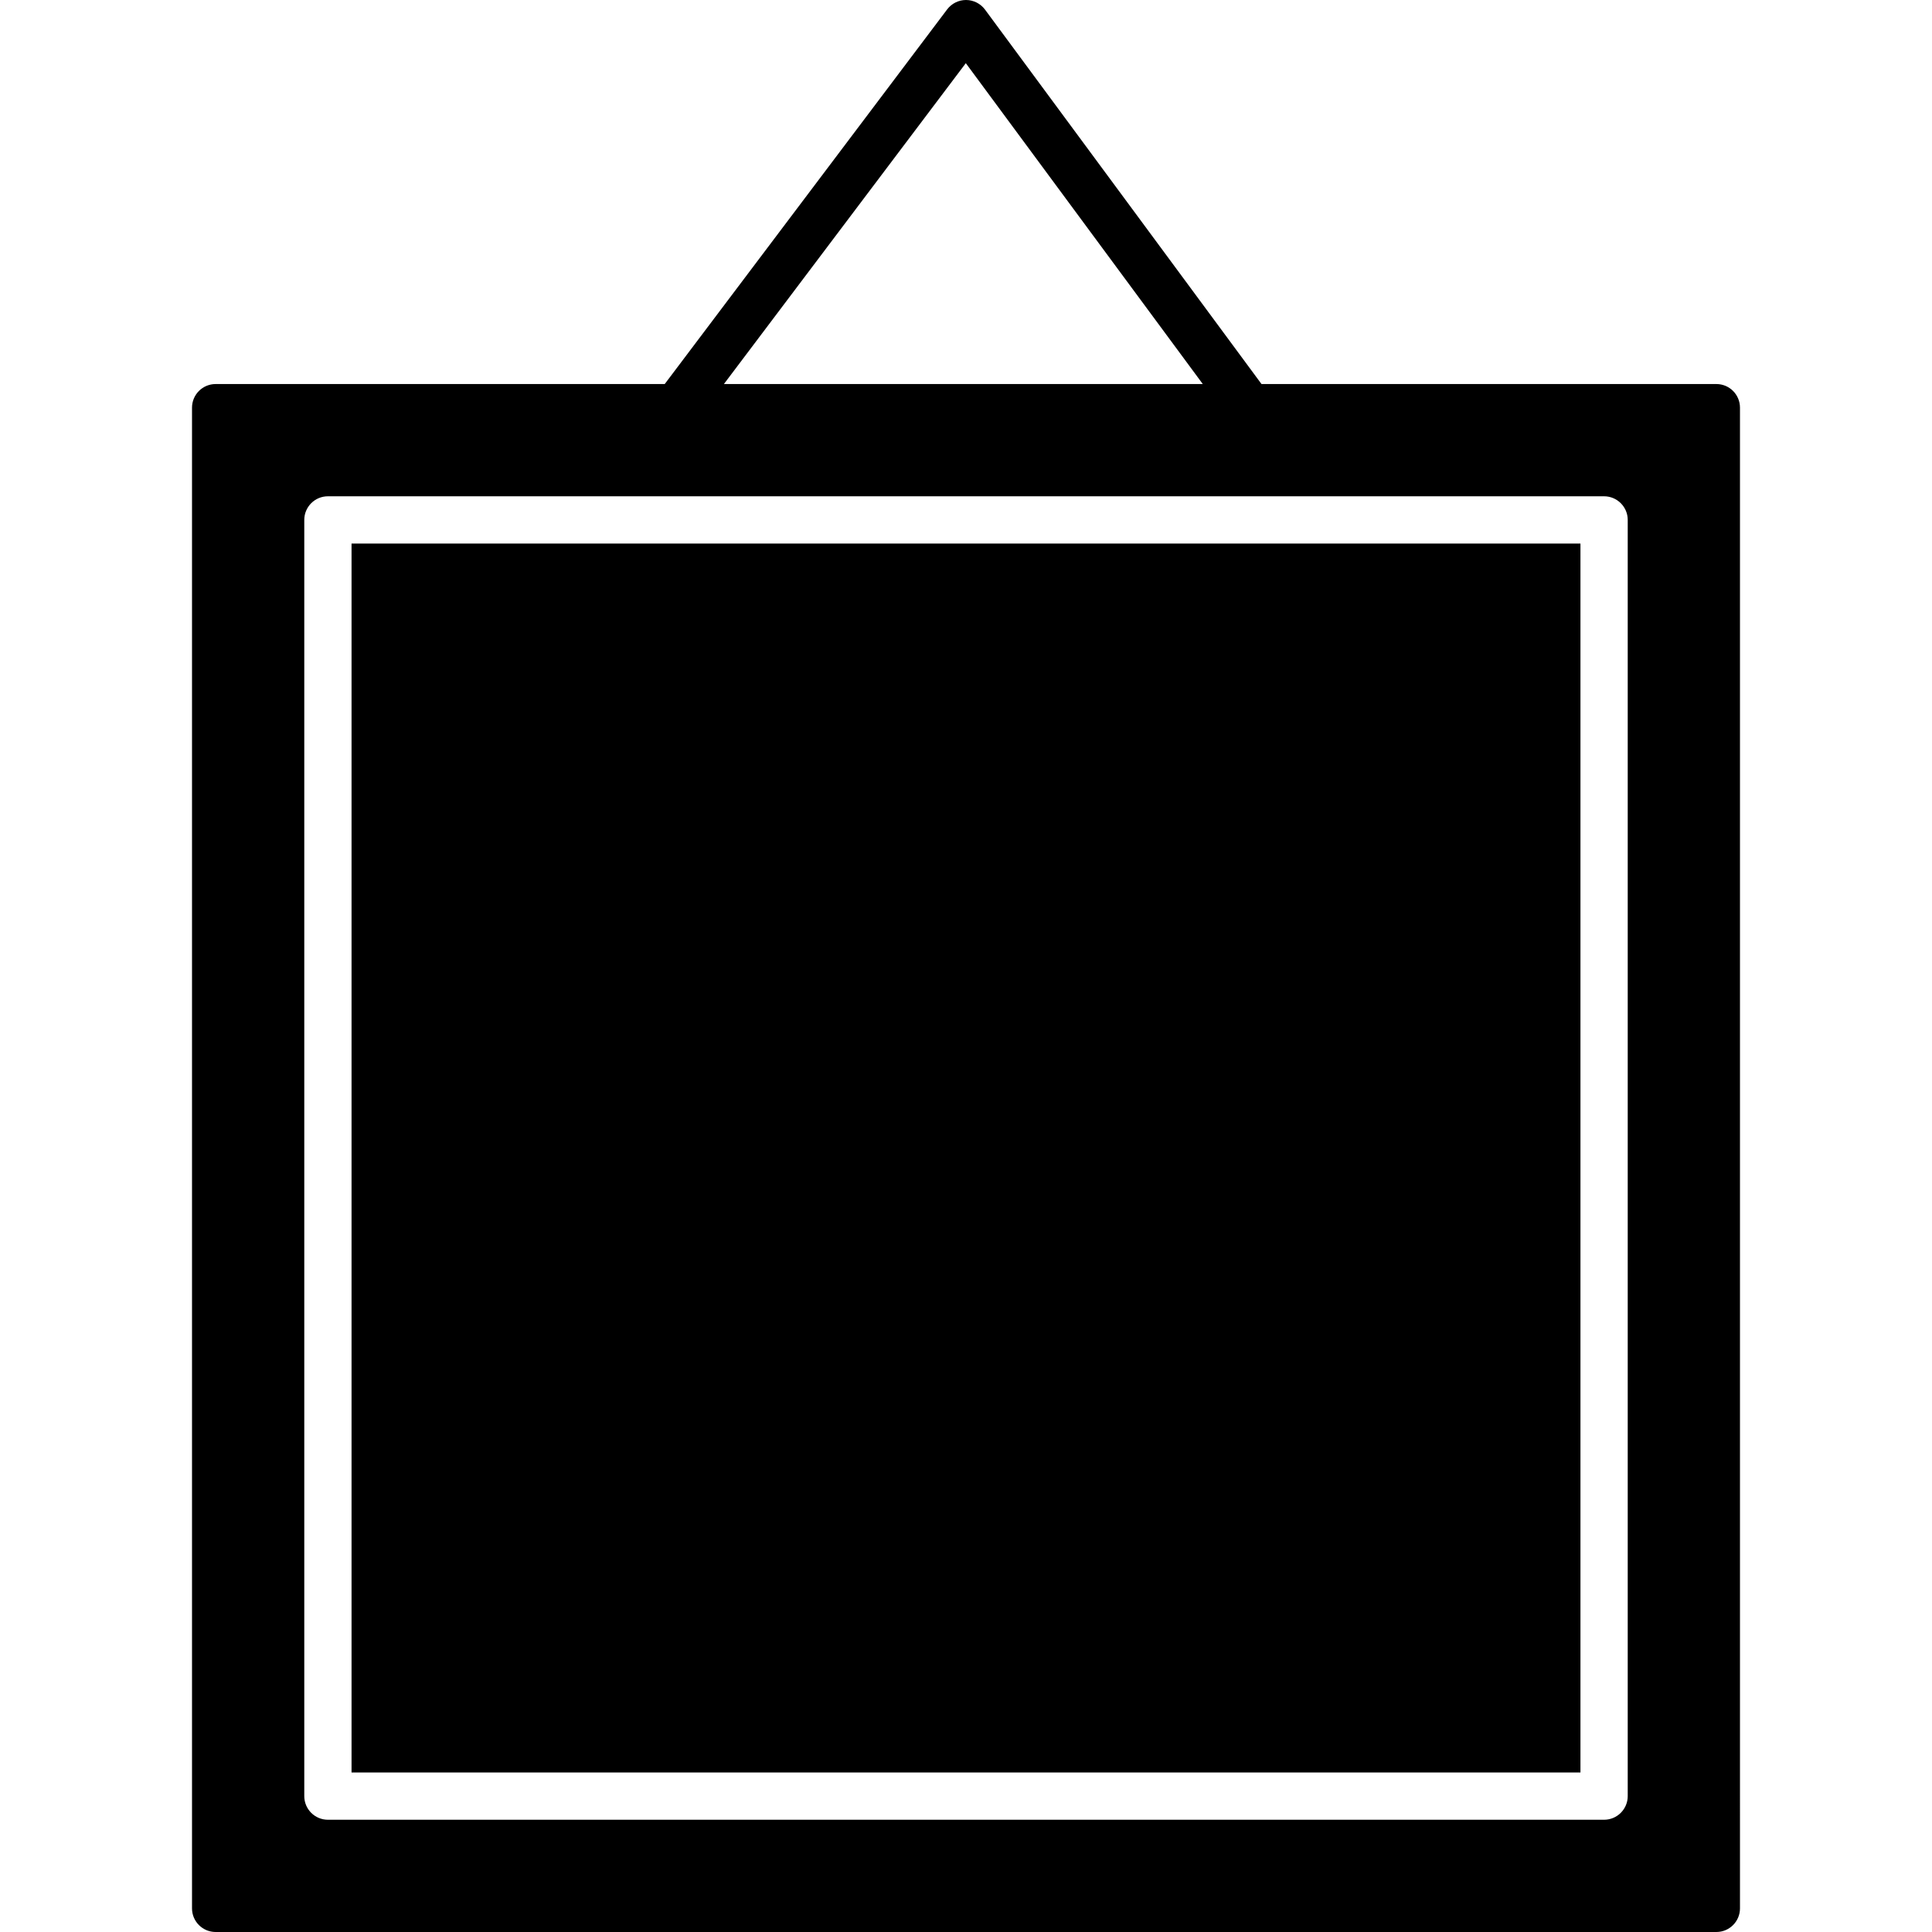
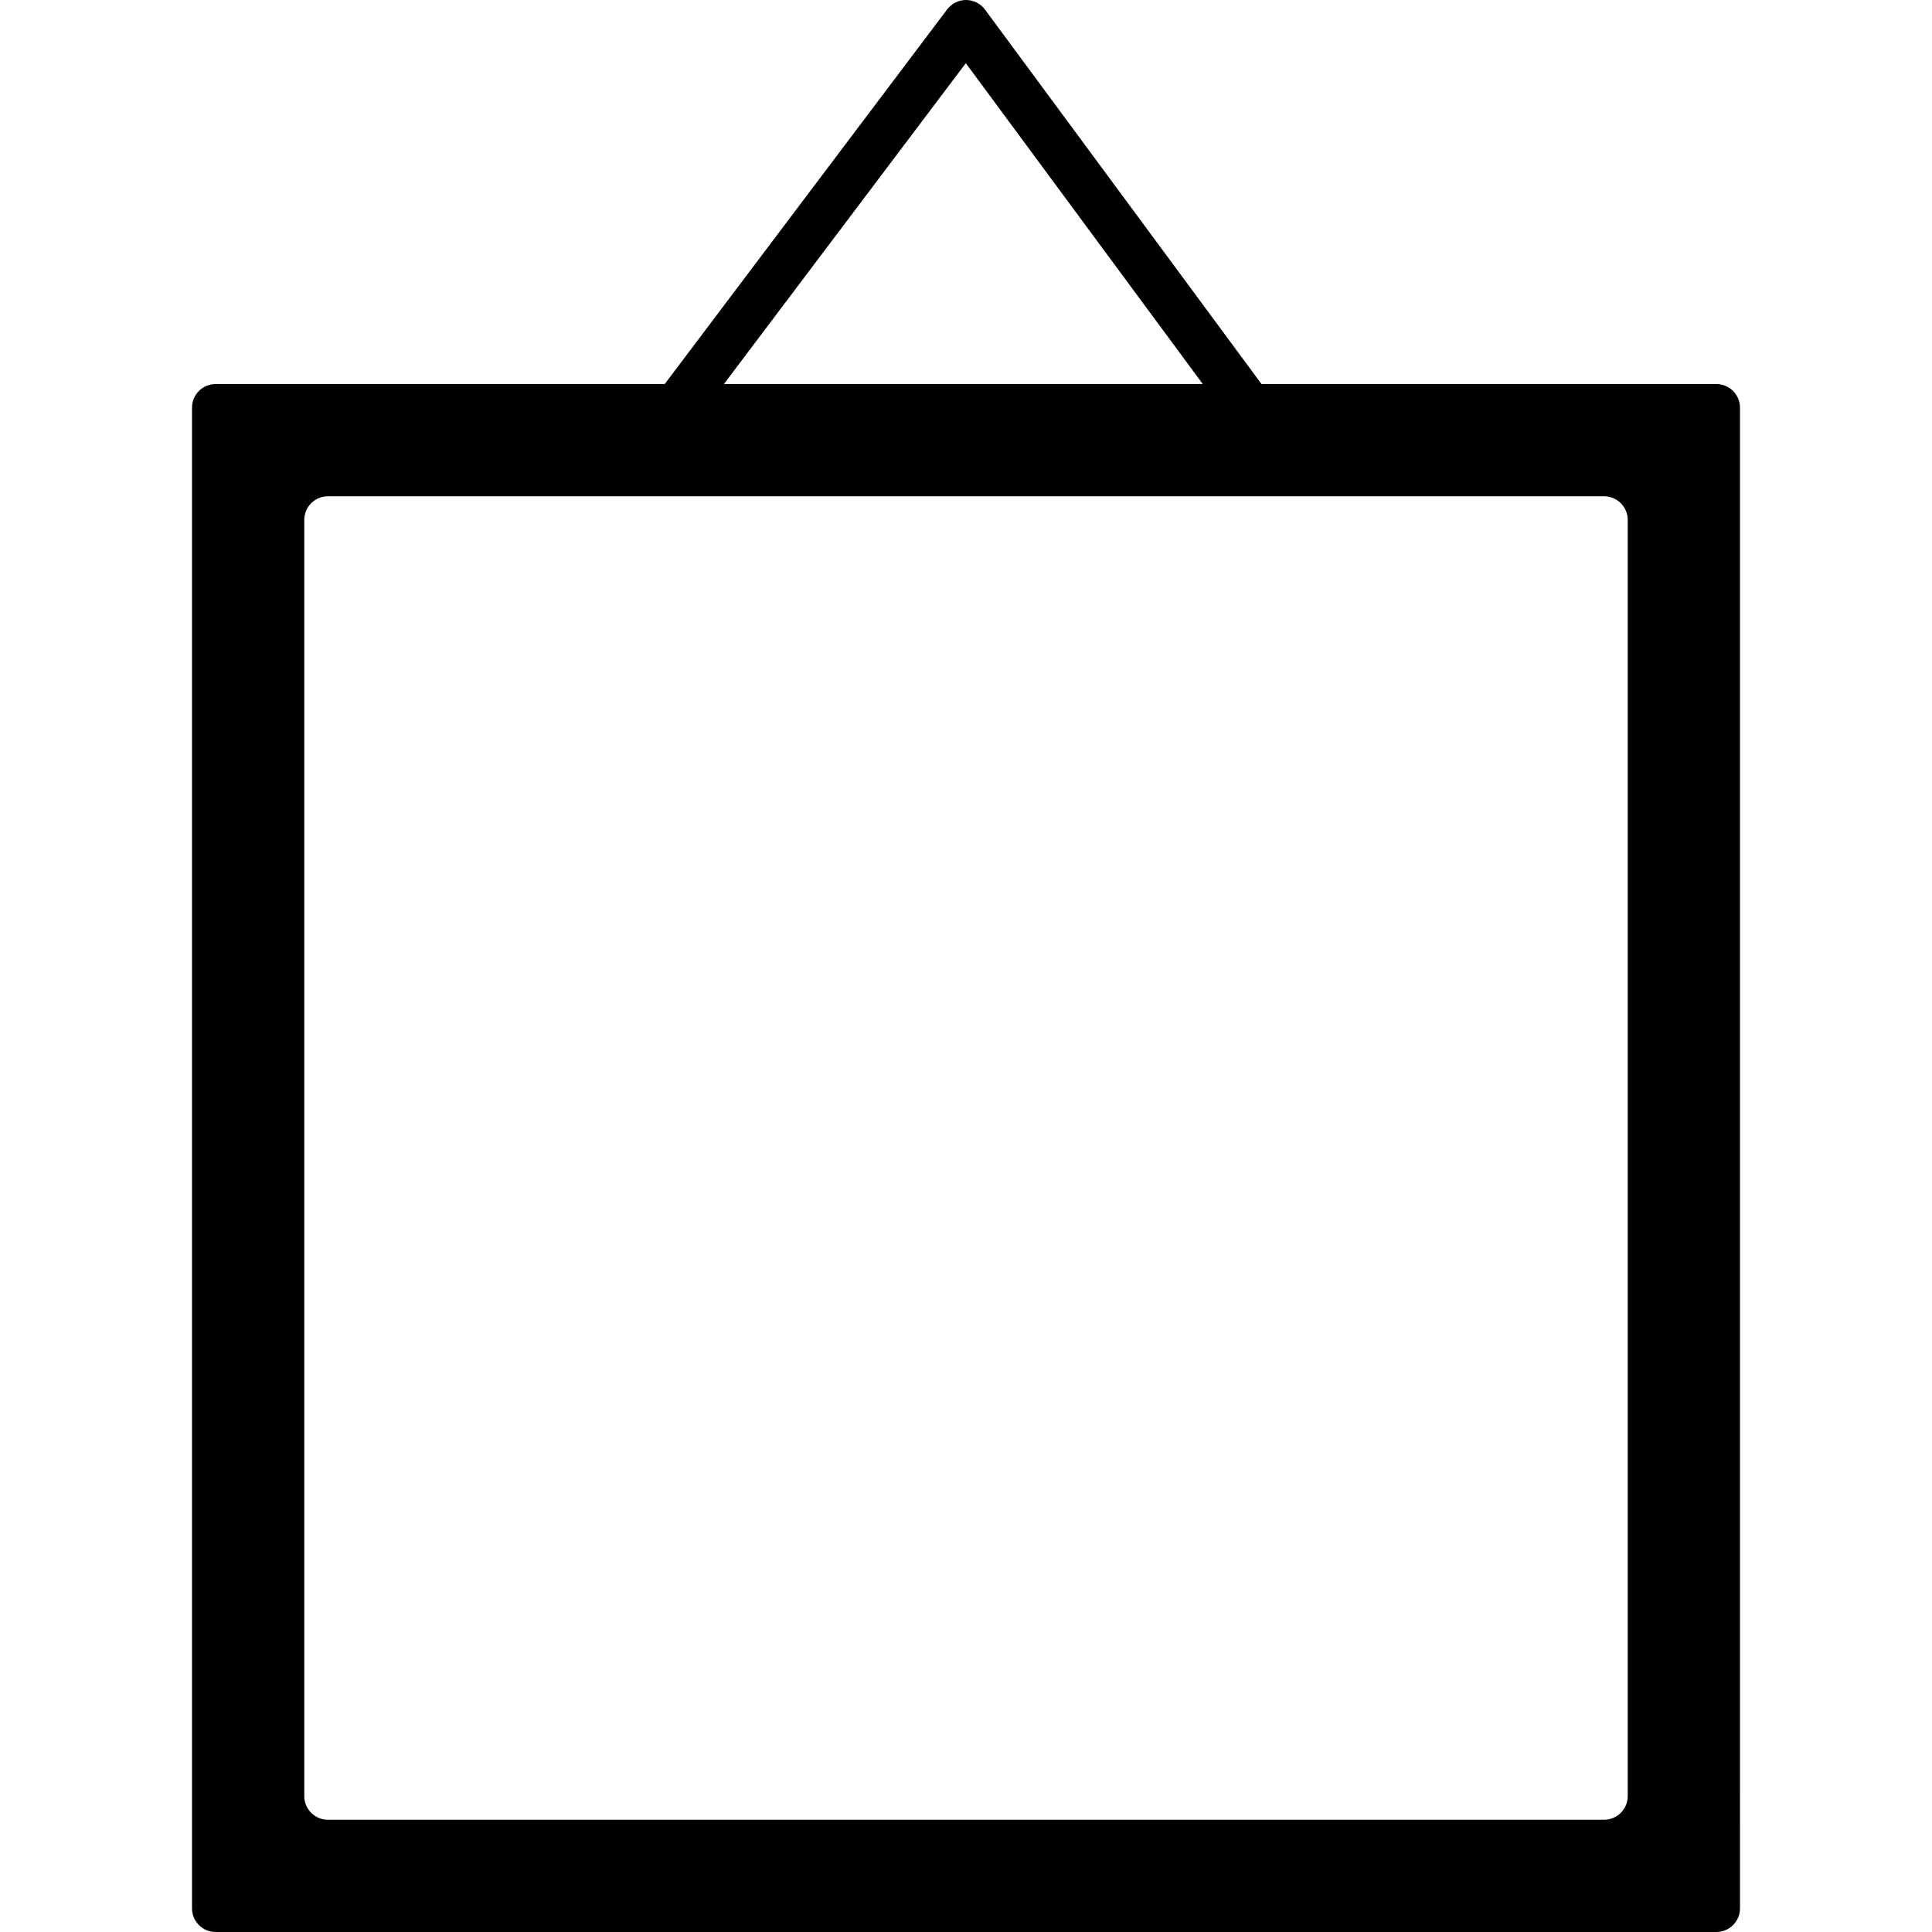
<svg xmlns="http://www.w3.org/2000/svg" fill="#000000" version="1.1" id="Capa_1" width="800px" height="800px" viewBox="0 0 219.719 219.719" xml:space="preserve">
  <g>
    <g>
-       <rect x="39.979" y="61.817" width="139.76" height="139.76" />
-       <path d="M195.194,43.675h-51.728L112.022,1.092c-0.507-0.683-1.301-1.086-2.147-1.092c-0.005,0-0.011,0-0.016,0    c-0.843,0-1.638,0.399-2.144,1.071L75.597,43.675H24.525c-1.483,0-2.688,1.205-2.688,2.688v170.668    c0,1.485,1.205,2.688,2.688,2.688h170.668c1.485,0,2.688-1.202,2.688-2.688V46.363C197.881,44.88,196.684,43.675,195.194,43.675z     M109.838,7.184l26.951,36.492H82.327L109.838,7.184z M185.115,204.265c0,1.485-1.207,2.688-2.688,2.688H37.292    c-1.483,0-2.688-1.202-2.688-2.688V59.129c0-1.483,1.205-2.688,2.688-2.688h145.135c1.48,0,2.688,1.205,2.688,2.688V204.265z" />
+       <path d="M195.194,43.675h-51.728L112.022,1.092c-0.507-0.683-1.301-1.086-2.147-1.092c-0.005,0-0.011,0-0.016,0    c-0.843,0-1.638,0.399-2.144,1.071L75.597,43.675H24.525c-1.483,0-2.688,1.205-2.688,2.688v170.668    c0,1.485,1.205,2.688,2.688,2.688h170.668c1.485,0,2.688-1.202,2.688-2.688V46.363C197.881,44.88,196.684,43.675,195.194,43.675z     M109.838,7.184l26.951,36.492H82.327z M185.115,204.265c0,1.485-1.207,2.688-2.688,2.688H37.292    c-1.483,0-2.688-1.202-2.688-2.688V59.129c0-1.483,1.205-2.688,2.688-2.688h145.135c1.48,0,2.688,1.205,2.688,2.688V204.265z" />
    </g>
  </g>
</svg>